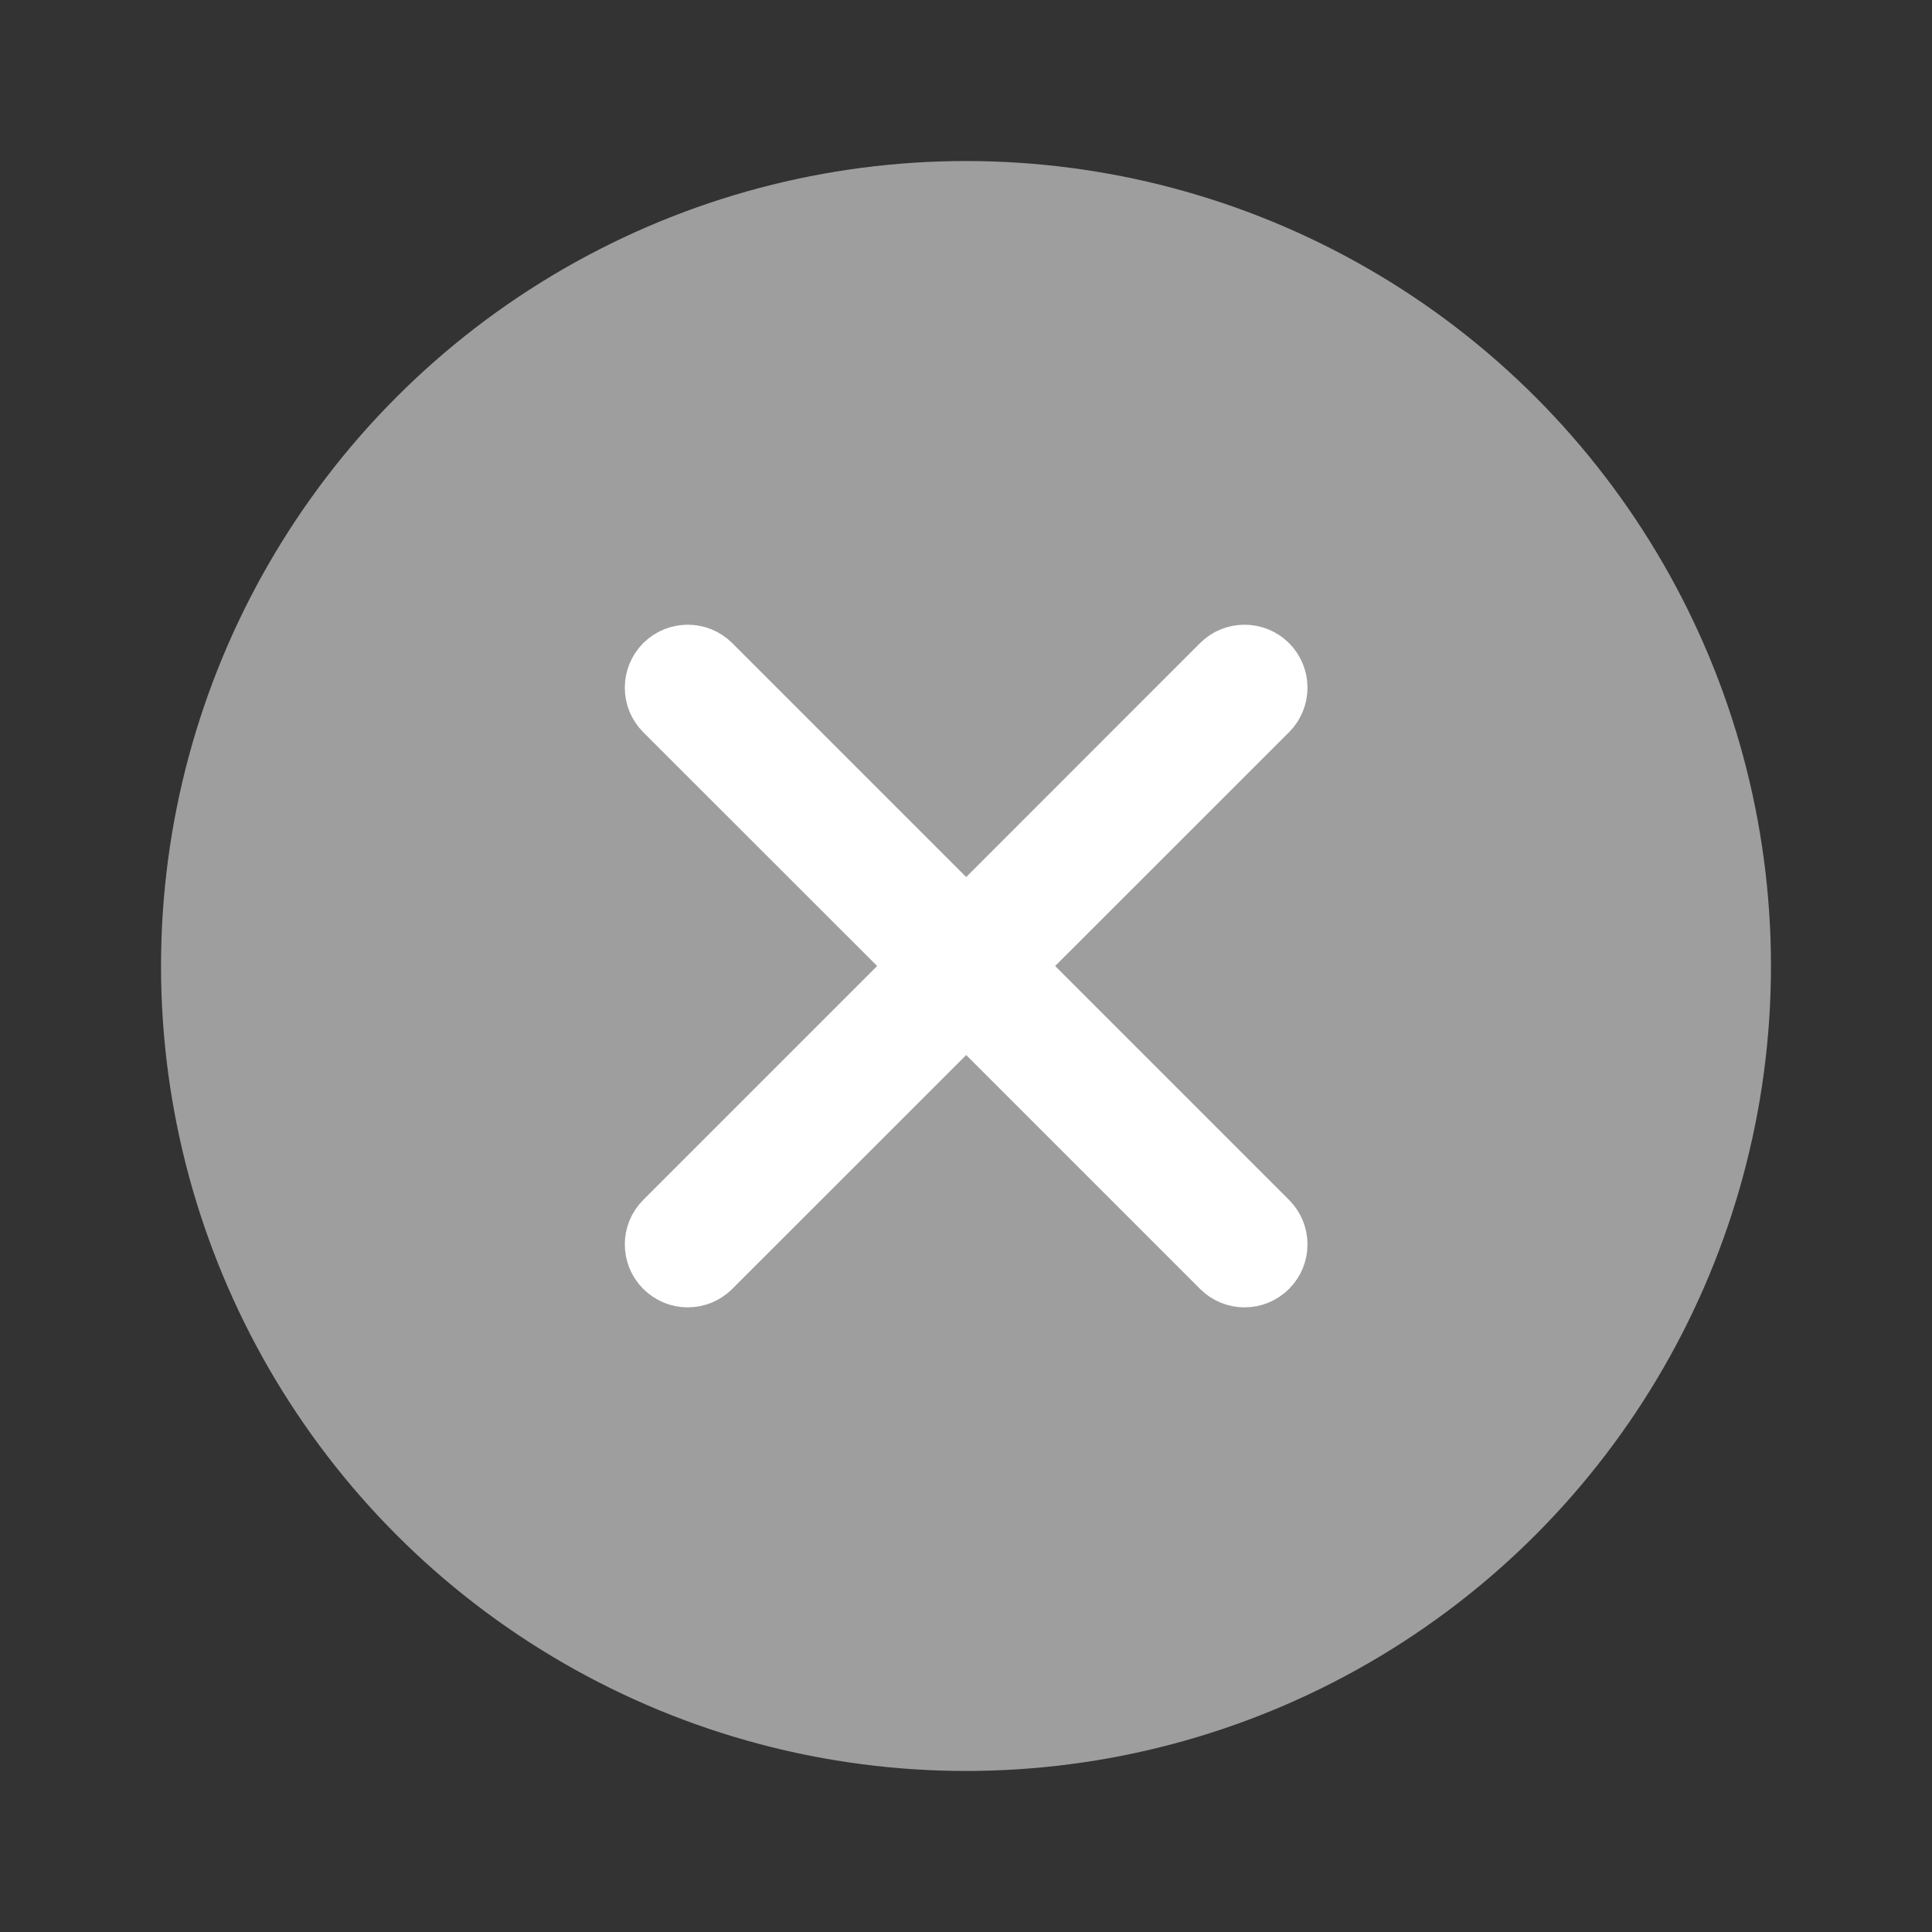
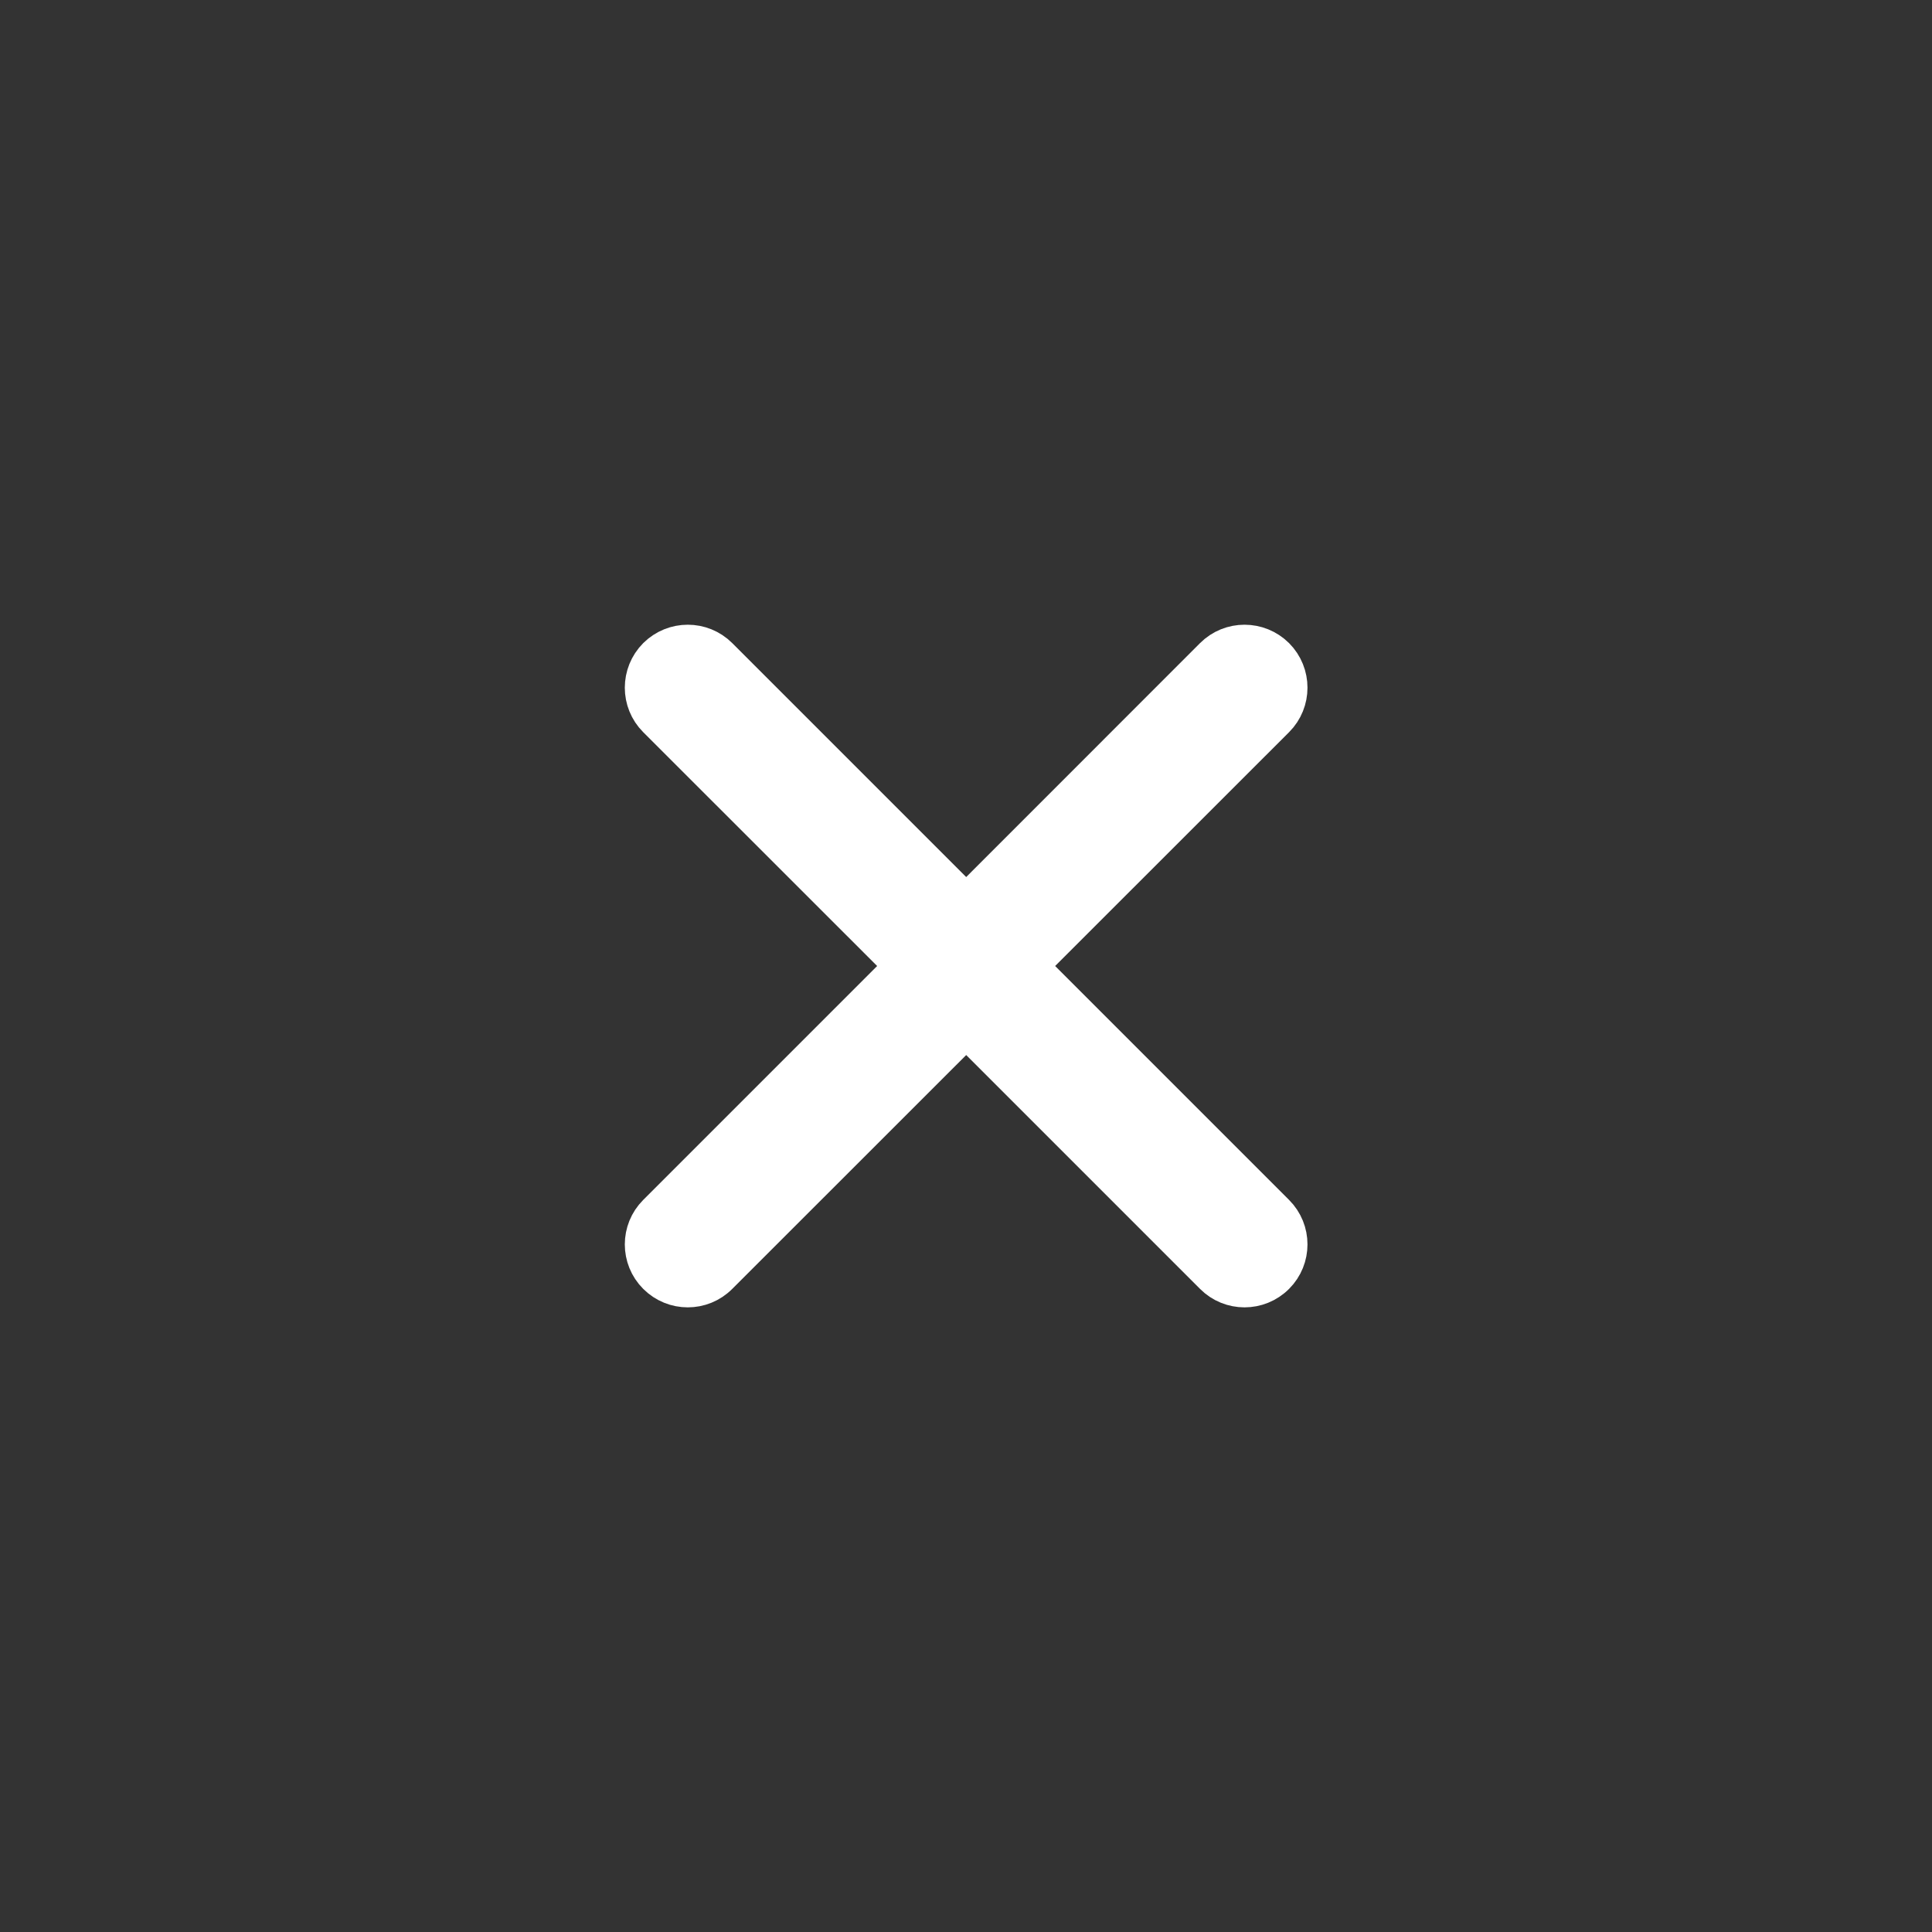
<svg xmlns="http://www.w3.org/2000/svg" width="20" height="20" viewBox="0 0 20 20" fill="none">
  <rect x="0" y="0" width="20" height="20" fill="#333333" stroke="none" />
-   <ellipse cx="10" cy="10" rx="8.333" ry="8.333" fill="#9E9E9E" />
-   <path fill-rule="evenodd" clip-rule="evenodd" d="M6.8 6.799C6.977 6.623 7.263 6.623 7.439 6.799L10.002 9.362L12.564 6.799C12.74 6.623 13.026 6.623 13.203 6.799C13.379 6.976 13.379 7.262 13.203 7.438L10.64 10L12.626 11.986C12.626 11.986 12.626 11.986 12.626 11.986L13.203 12.563C13.379 12.739 13.379 13.025 13.203 13.201C13.026 13.378 12.74 13.378 12.564 13.201L11.988 12.625C11.988 12.625 11.988 12.625 11.988 12.625L10.002 10.639L7.439 13.201C7.263 13.378 6.977 13.378 6.8 13.201C6.624 13.025 6.624 12.739 6.8 12.563L9.363 10L6.8 7.438C6.624 7.262 6.624 6.976 6.8 6.799Z" fill="white" stroke="white" stroke-width="0.4" stroke-linecap="round" stroke-linejoin="round" />
+   <path fill-rule="evenodd" clip-rule="evenodd" d="M6.8 6.799C6.977 6.623 7.263 6.623 7.439 6.799L10.002 9.362L12.564 6.799C12.74 6.623 13.026 6.623 13.203 6.799C13.379 6.976 13.379 7.262 13.203 7.438L10.64 10C12.626 11.986 12.626 11.986 12.626 11.986L13.203 12.563C13.379 12.739 13.379 13.025 13.203 13.201C13.026 13.378 12.74 13.378 12.564 13.201L11.988 12.625C11.988 12.625 11.988 12.625 11.988 12.625L10.002 10.639L7.439 13.201C7.263 13.378 6.977 13.378 6.8 13.201C6.624 13.025 6.624 12.739 6.8 12.563L9.363 10L6.8 7.438C6.624 7.262 6.624 6.976 6.8 6.799Z" fill="white" stroke="white" stroke-width="0.4" stroke-linecap="round" stroke-linejoin="round" />
</svg>